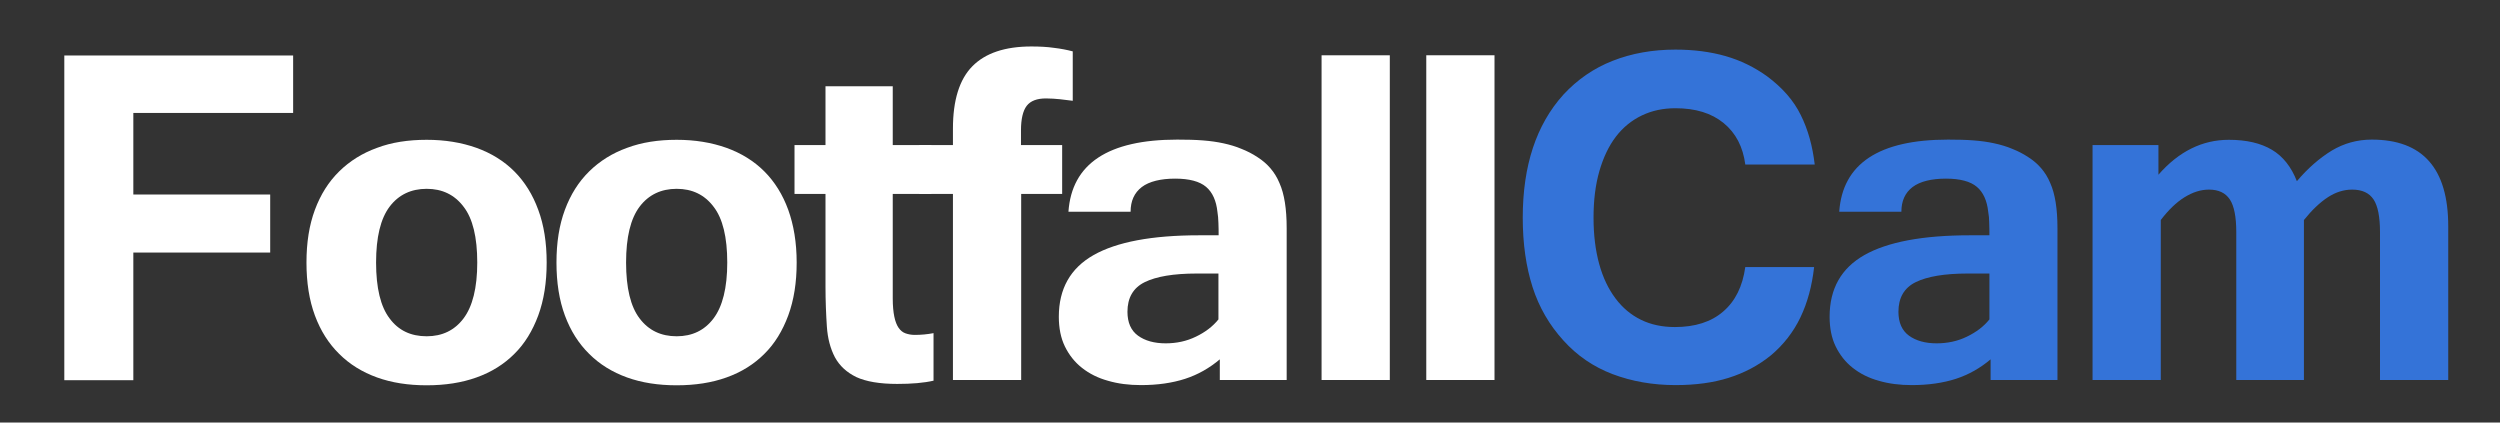
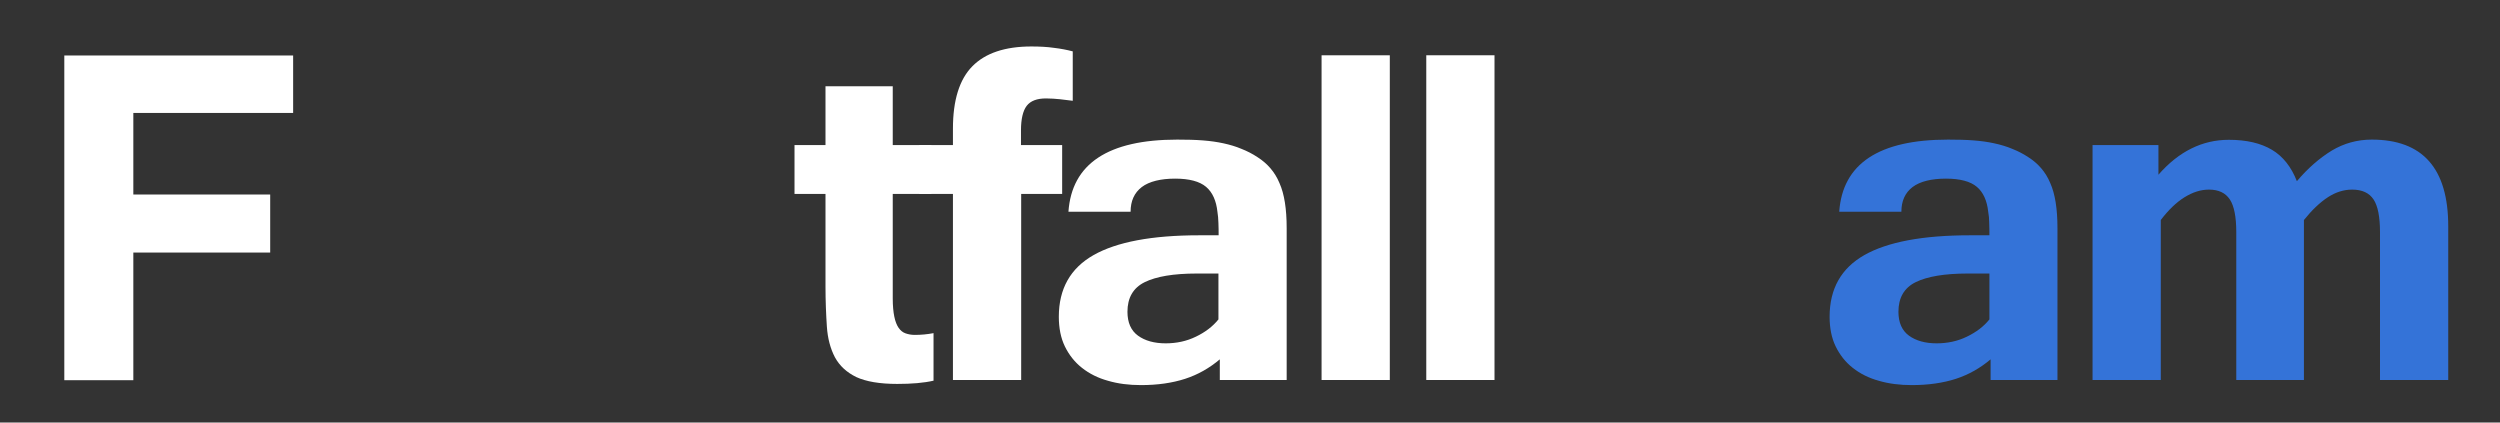
<svg xmlns="http://www.w3.org/2000/svg" id="Layer_1" data-name="Layer 1" viewBox="0 0 127.5 21.55">
  <rect x="0" y="0" width="127.5" height="21.55" fill="#333333" stroke="none" />
  <defs>
    <style>      .cls-1 {        fill: #fff;      }      .cls-2 {        fill: #3473d8;      }    </style>
  </defs>
  <path class="cls-1" d="M14.94,5.76H6.8v4.16h6.98v2.96h-6.98v6.51h-3.52V2.83h11.67v2.93h-.01Z" />
-   <path class="cls-1" d="M21.76,7.13c.94,0,1.78.14,2.54.41.75.27,1.4.67,1.93,1.2s.94,1.19,1.22,1.96c.29.78.43,1.67.43,2.69s-.14,1.91-.43,2.7c-.29.78-.69,1.44-1.22,1.96-.53.53-1.17.93-1.93,1.2-.75.27-1.6.4-2.54.4s-1.78-.13-2.53-.4-1.4-.67-1.93-1.2c-.54-.53-.95-1.18-1.24-1.96s-.43-1.68-.43-2.7.14-1.91.43-2.69.7-1.43,1.24-1.96,1.18-.93,1.93-1.2c.74-.28,1.59-.41,2.53-.41ZM21.76,17.15c.79,0,1.42-.3,1.88-.91s.7-1.56.7-2.85-.23-2.25-.7-2.85c-.46-.61-1.09-.91-1.88-.91s-1.43.3-1.89.91c-.46.61-.69,1.56-.69,2.85s.23,2.25.69,2.85c.45.61,1.08.91,1.89.91Z" />
-   <path class="cls-1" d="M34.51,7.13c.94,0,1.78.14,2.54.41.75.27,1.4.67,1.93,1.2s.94,1.19,1.22,1.96c.28.78.43,1.67.43,2.69s-.14,1.91-.43,2.7c-.29.78-.69,1.44-1.22,1.96-.53.53-1.17.93-1.93,1.2-.75.27-1.6.4-2.54.4s-1.78-.13-2.53-.4-1.4-.67-1.93-1.2c-.54-.53-.95-1.18-1.24-1.96s-.43-1.68-.43-2.7.14-1.91.43-2.69.7-1.43,1.24-1.96,1.18-.93,1.93-1.2c.75-.28,1.59-.41,2.53-.41ZM34.51,17.15c.79,0,1.42-.3,1.88-.91s.7-1.56.7-2.85-.23-2.25-.7-2.85c-.46-.61-1.09-.91-1.88-.91s-1.43.3-1.89.91c-.46.61-.69,1.56-.69,2.85s.23,2.25.69,2.85c.46.61,1.09.91,1.89.91Z" />
  <path class="cls-1" d="M47.63,19.41c-.51.12-1.14.17-1.87.17-.9,0-1.59-.12-2.09-.35-.49-.24-.85-.57-1.09-1.01-.23-.44-.37-.96-.41-1.57-.04-.61-.07-1.3-.07-2.05v-4.71h-1.58v-2.49h1.58v-3h3.43v3h1.97v2.49h-1.97v5.33c0,.38.03.69.08.93.05.25.13.44.22.57.1.14.21.23.35.28s.3.08.47.08c.33,0,.65-.03.96-.09v2.42h.02Z" />
  <path class="cls-1" d="M52.08,9.89v9.49h-3.48v-9.49h-1.72v-2.49h1.72v-.84c0-1.45.33-2.51.99-3.18.66-.67,1.66-1.01,3.01-1.01.42,0,.81.02,1.15.07.34.04.66.1.96.18v2.52c-.22-.03-.44-.05-.66-.08-.22-.02-.45-.04-.7-.04-.46,0-.79.12-.99.38-.19.25-.29.67-.29,1.25v.75h2.1v2.49h-2.09Z" />
  <path class="cls-1" d="M62.23,18.31c-.54.46-1.14.8-1.79,1.01-.65.21-1.4.32-2.25.32-.61,0-1.17-.07-1.68-.22-.51-.14-.95-.36-1.33-.66-.37-.29-.66-.66-.87-1.09s-.31-.94-.31-1.52c0-1.42.59-2.47,1.77-3.14s2.98-1.01,5.38-1.01h1c0-.19,0-.4-.01-.62s-.02-.41-.05-.57c-.06-.57-.25-1-.58-1.28s-.86-.42-1.58-.42-1.32.14-1.7.43c-.38.29-.57.71-.57,1.26h-3.17c.17-2.45,2.02-3.68,5.55-3.68.48,0,.92.01,1.3.04.39.03.74.08,1.06.15.32.07.63.16.91.28.28.11.56.25.83.43.25.16.47.35.65.56s.34.46.46.75c.13.29.22.62.28,1s.09.81.09,1.3v7.75h-3.41v-1.07h.02ZM62.15,13.95h-1.12c-1.18,0-2.06.15-2.65.44s-.88.8-.88,1.51c0,.55.18.96.54,1.22s.83.39,1.41.39c.55,0,1.07-.11,1.54-.34.48-.23.86-.52,1.15-.88v-2.34h0Z" />
  <path class="cls-1" d="M70.88,19.38h-3.48V2.82h3.48v16.56Z" />
  <path class="cls-1" d="M76.22,19.38h-3.48V2.82h3.48v16.56Z" />
-   <path class="cls-2" d="M85.46,19.64c-1.17,0-2.24-.19-3.22-.56-.97-.37-1.81-.94-2.51-1.72-.71-.78-1.24-1.69-1.57-2.72s-.5-2.21-.5-3.54c0-2.65.69-4.74,2.07-6.27.71-.77,1.55-1.35,2.52-1.73s2.03-.57,3.2-.57c.93,0,1.78.11,2.55.33s1.48.57,2.12,1.03c.78.58,1.36,1.24,1.72,1.98.37.74.6,1.58.71,2.52h-3.54c-.12-.9-.48-1.6-1.1-2.11s-1.44-.76-2.46-.76c-.63,0-1.2.12-1.72.37s-.96.61-1.32,1.08-.64,1.06-.84,1.75-.3,1.49-.3,2.38.1,1.68.29,2.37c.19.69.47,1.27.83,1.75s.79.84,1.3,1.09,1.09.37,1.73.37c1.02,0,1.85-.26,2.46-.79.62-.53.99-1.28,1.13-2.27h3.51c-.11.97-.34,1.82-.7,2.57s-.86,1.39-1.5,1.93c-.64.52-1.36.9-2.16,1.15-.79.25-1.69.37-2.7.37Z" />
  <path class="cls-2" d="M101.54,18.31c-.54.46-1.14.8-1.79,1.01-.65.21-1.4.32-2.25.32-.61,0-1.17-.07-1.68-.22-.51-.14-.95-.36-1.33-.66-.37-.29-.66-.66-.87-1.09s-.31-.94-.31-1.52c0-1.42.59-2.47,1.77-3.14s2.98-1.01,5.38-1.01h1c0-.19,0-.4-.01-.62,0-.22-.02-.41-.05-.57-.06-.57-.25-1-.58-1.28s-.86-.42-1.58-.42-1.32.14-1.7.43c-.38.29-.57.71-.57,1.26h-3.17c.17-2.45,2.02-3.68,5.55-3.68.48,0,.92.01,1.3.04.39.03.74.08,1.06.15.32.07.63.16.91.28.28.11.56.25.83.43.25.16.47.35.65.56s.34.46.46.75c.13.29.22.62.28,1s.09.81.09,1.3v7.75h-3.41v-1.07h.02ZM101.47,13.95h-1.12c-1.18,0-2.06.15-2.65.44s-.88.8-.88,1.51c0,.55.18.96.54,1.22s.83.39,1.41.39c.55,0,1.07-.11,1.54-.34.48-.23.86-.52,1.15-.88v-2.34h0Z" />
  <path class="cls-2" d="M124.86,19.38h-3.48v-7.54c0-.78-.11-1.34-.33-1.67s-.58-.5-1.09-.5c-.43,0-.84.13-1.24.39s-.81.65-1.22,1.16v8.16h-3.45v-7.54c0-.78-.11-1.34-.33-1.67s-.57-.5-1.06-.5c-.42,0-.83.13-1.25.39s-.82.65-1.21,1.16v8.16h-3.48V7.4h3.36v1.51c1.04-1.19,2.24-1.78,3.59-1.78.9,0,1.63.17,2.2.51s.99.88,1.27,1.6c.57-.67,1.16-1.18,1.78-1.56.62-.37,1.3-.56,2.04-.56,2.6,0,3.9,1.47,3.9,4.42v7.84h0Z" />
</svg>